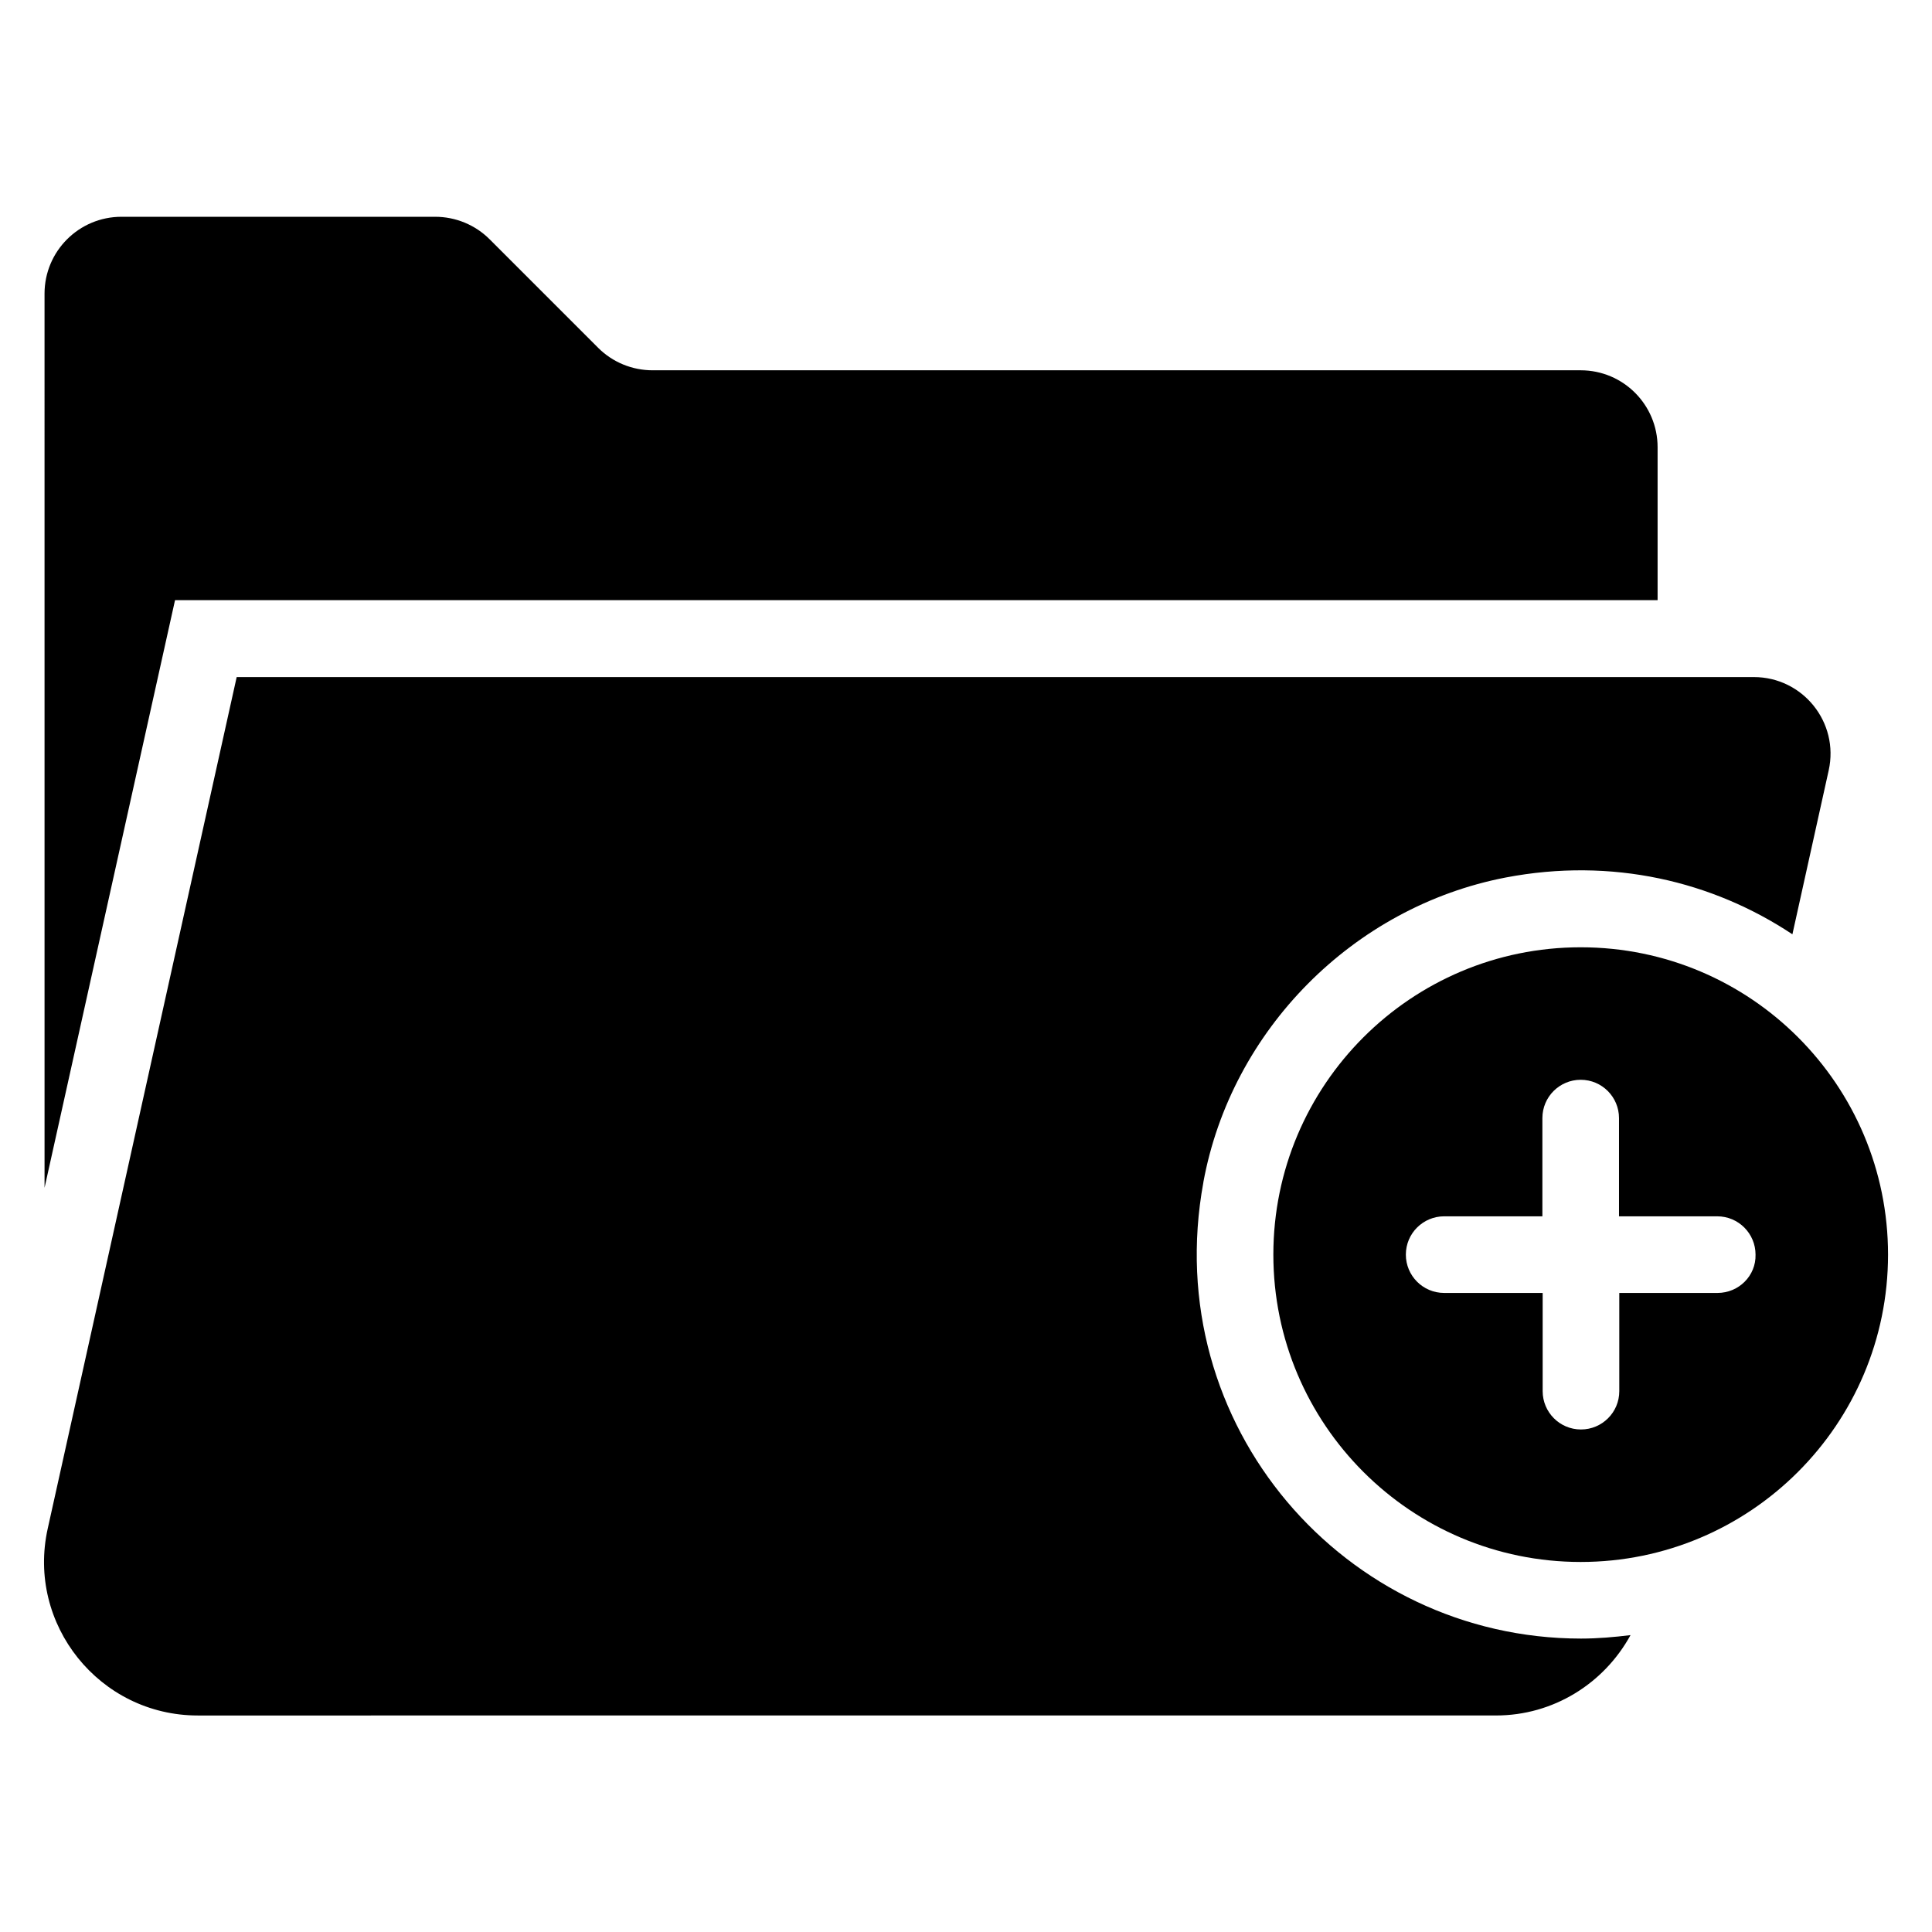
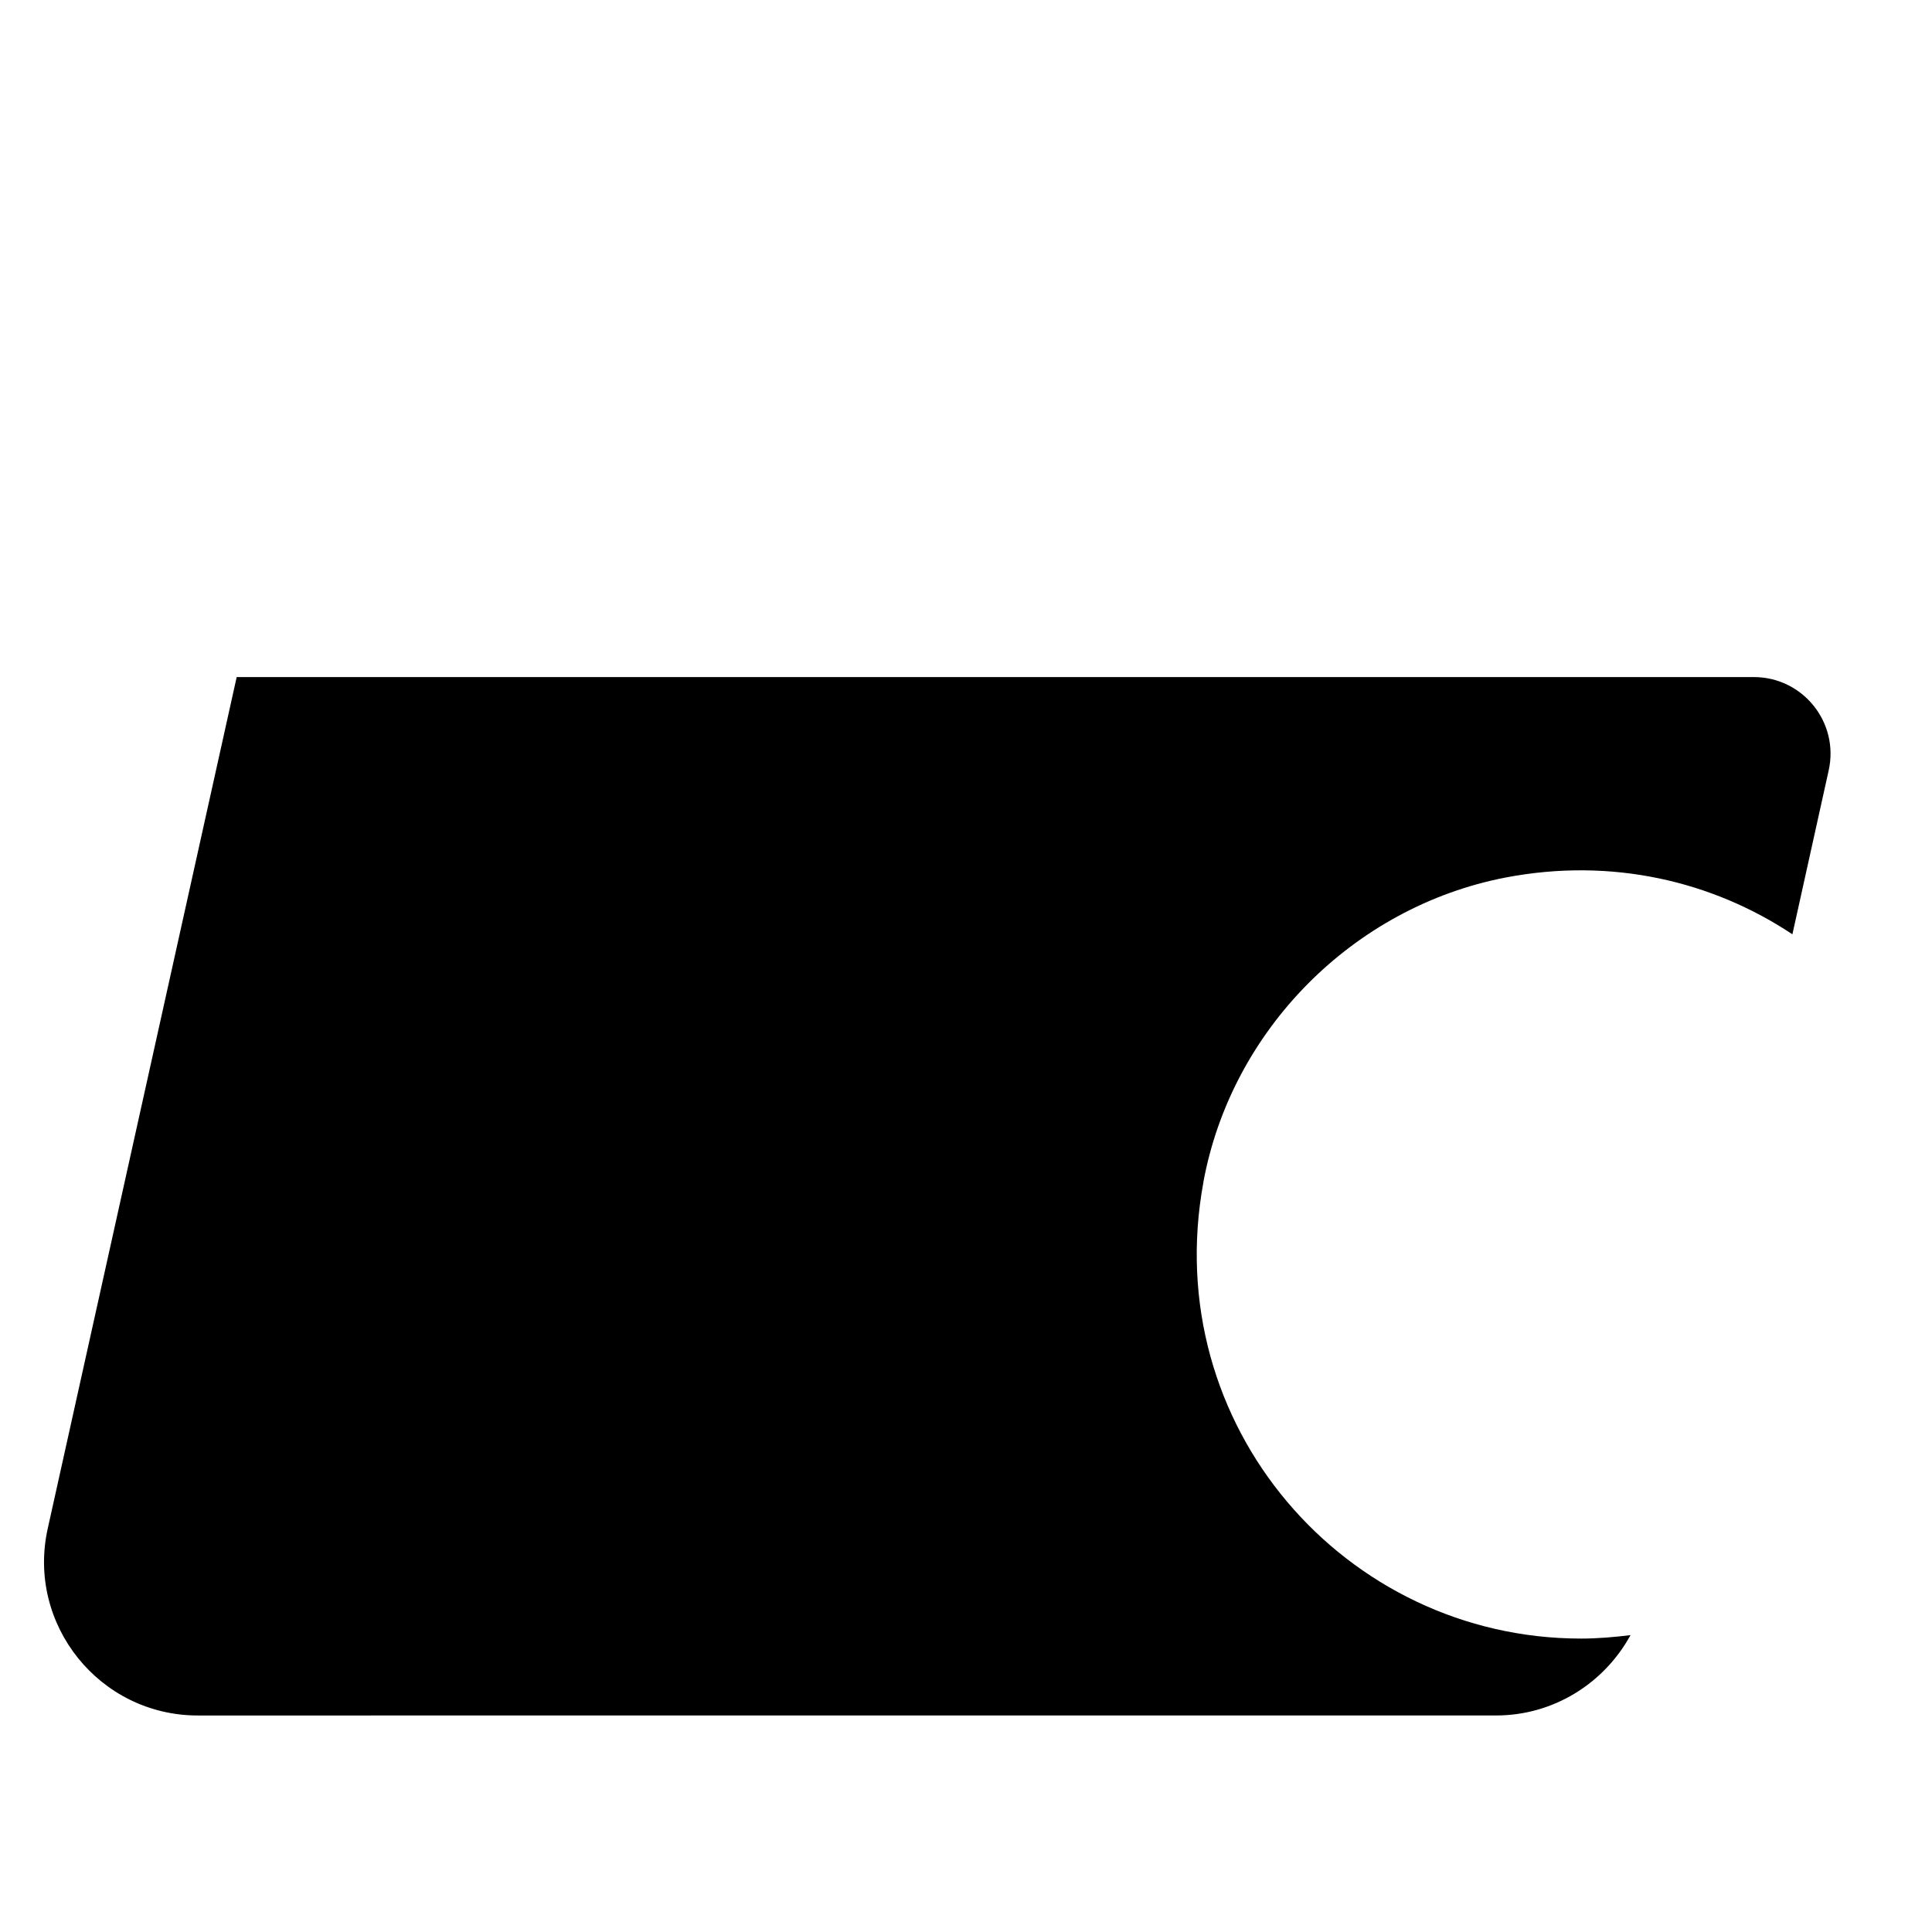
<svg xmlns="http://www.w3.org/2000/svg" fill="#000000" width="800px" height="800px" version="1.1" viewBox="144 144 512 512">
  <g>
-     <path d="m562.9 395.04c-44.961 0-81.449 36.488-81.449 81.449s36.488 81.449 81.449 81.449c44.961 0 81.449-36.488 81.449-81.449s-36.414-81.449-81.449-81.449zm36.258 91.602h-26.031v26.031c0 5.648-4.582 10.152-10.152 10.152-5.648 0-10.152-4.582-10.152-10.152v-26.031h-26.105c-5.648 0-10.152-4.582-10.152-10.152 0-5.648 4.582-10.152 10.152-10.152h26.031v-26.031c0-5.648 4.582-10.152 10.152-10.152 5.648 0 10.152 4.582 10.152 10.152v26.031h26.031c5.648 0 10.152 4.582 10.152 10.152 0.152 5.574-4.43 10.152-10.078 10.152z" />
-     <path d="m583.28 303.05v-40.535c0-11.223-9.082-20.383-20.383-20.383h-245.95c-5.418 0-10.609-2.137-14.426-5.953l-28.777-28.777c-3.816-3.816-9.008-5.953-14.426-5.953h-83.133c-11.223 0-20.383 9.082-20.383 20.383l0.004 236.94 34.578-155.72z" />
    <path d="m462.9 457.32c7.406-40.383 39.77-72.977 80.074-80.762 28.242-5.418 54.883 0.992 76.031 15.039l9.617-43.434c2.824-12.746-6.871-24.734-19.848-24.734h-402.05l-50.074 225.65c-5.648 25.418 13.742 49.543 39.77 49.543l344.04-0.004c15.191 0 28.625-8.473 35.648-21.297-4.352 0.535-8.703 0.918-13.129 0.918-62.441-0.004-111.91-56.414-100.07-120.92z" />
  </g>
</svg>